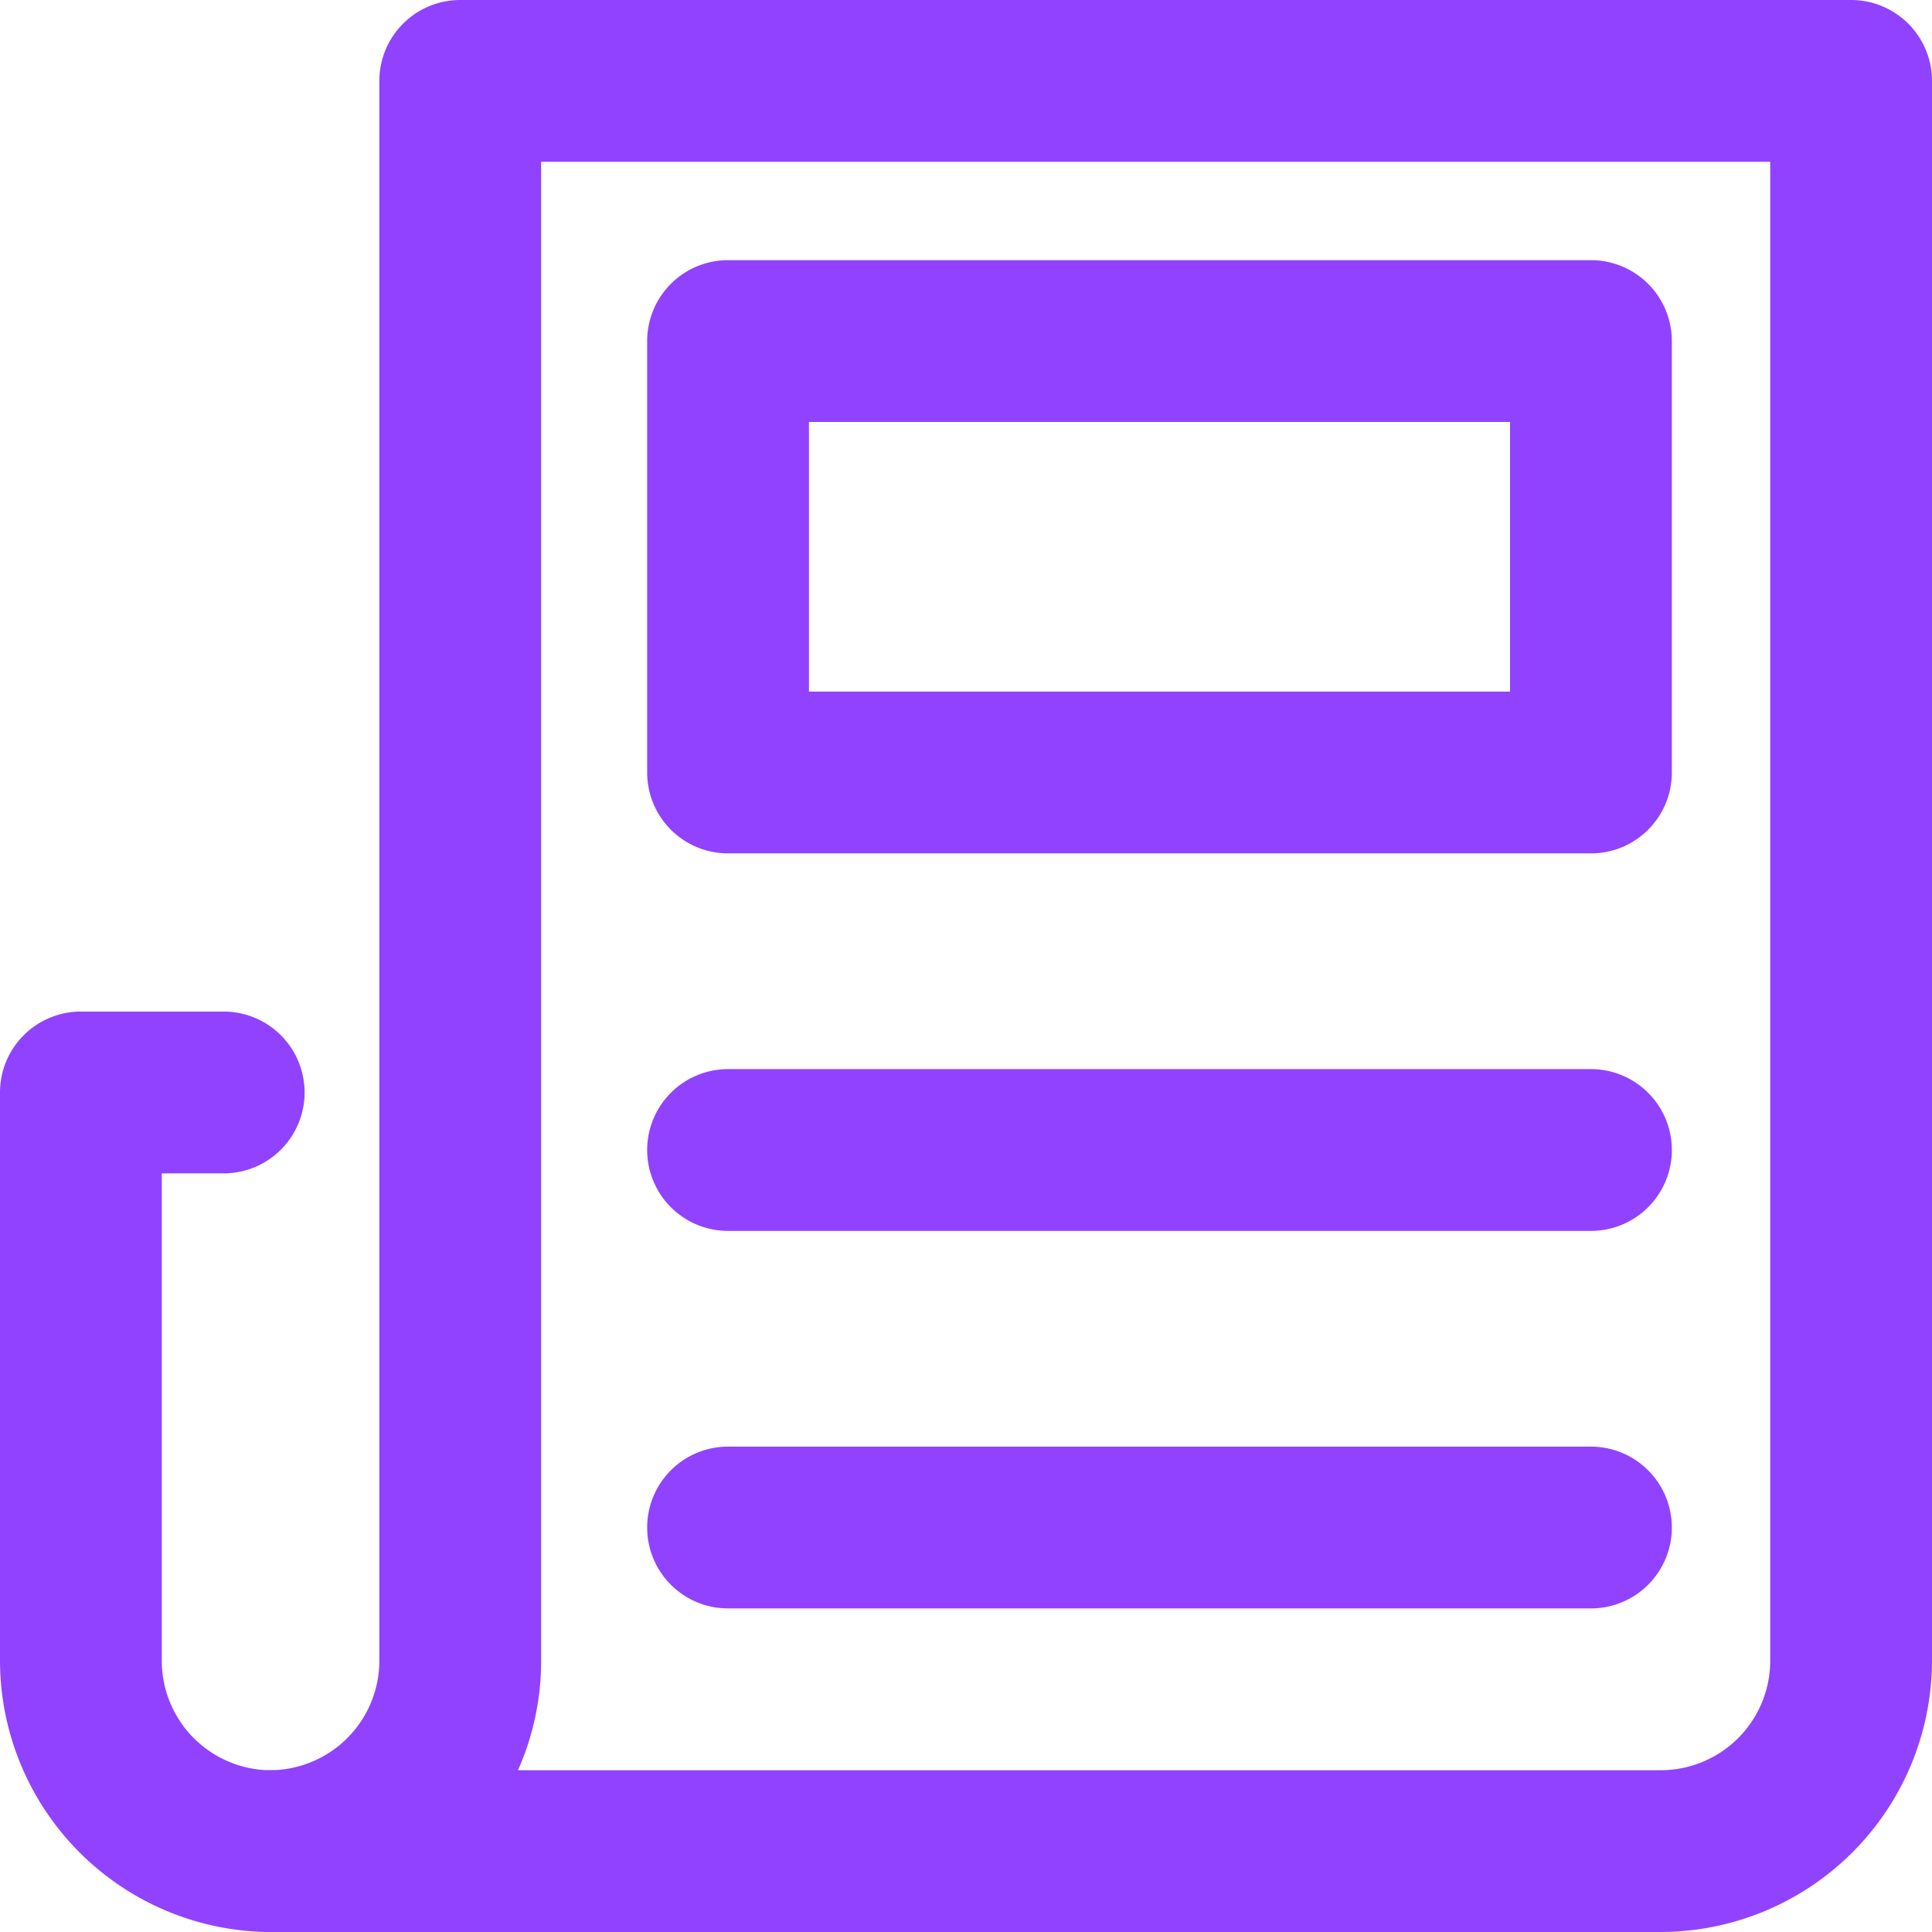
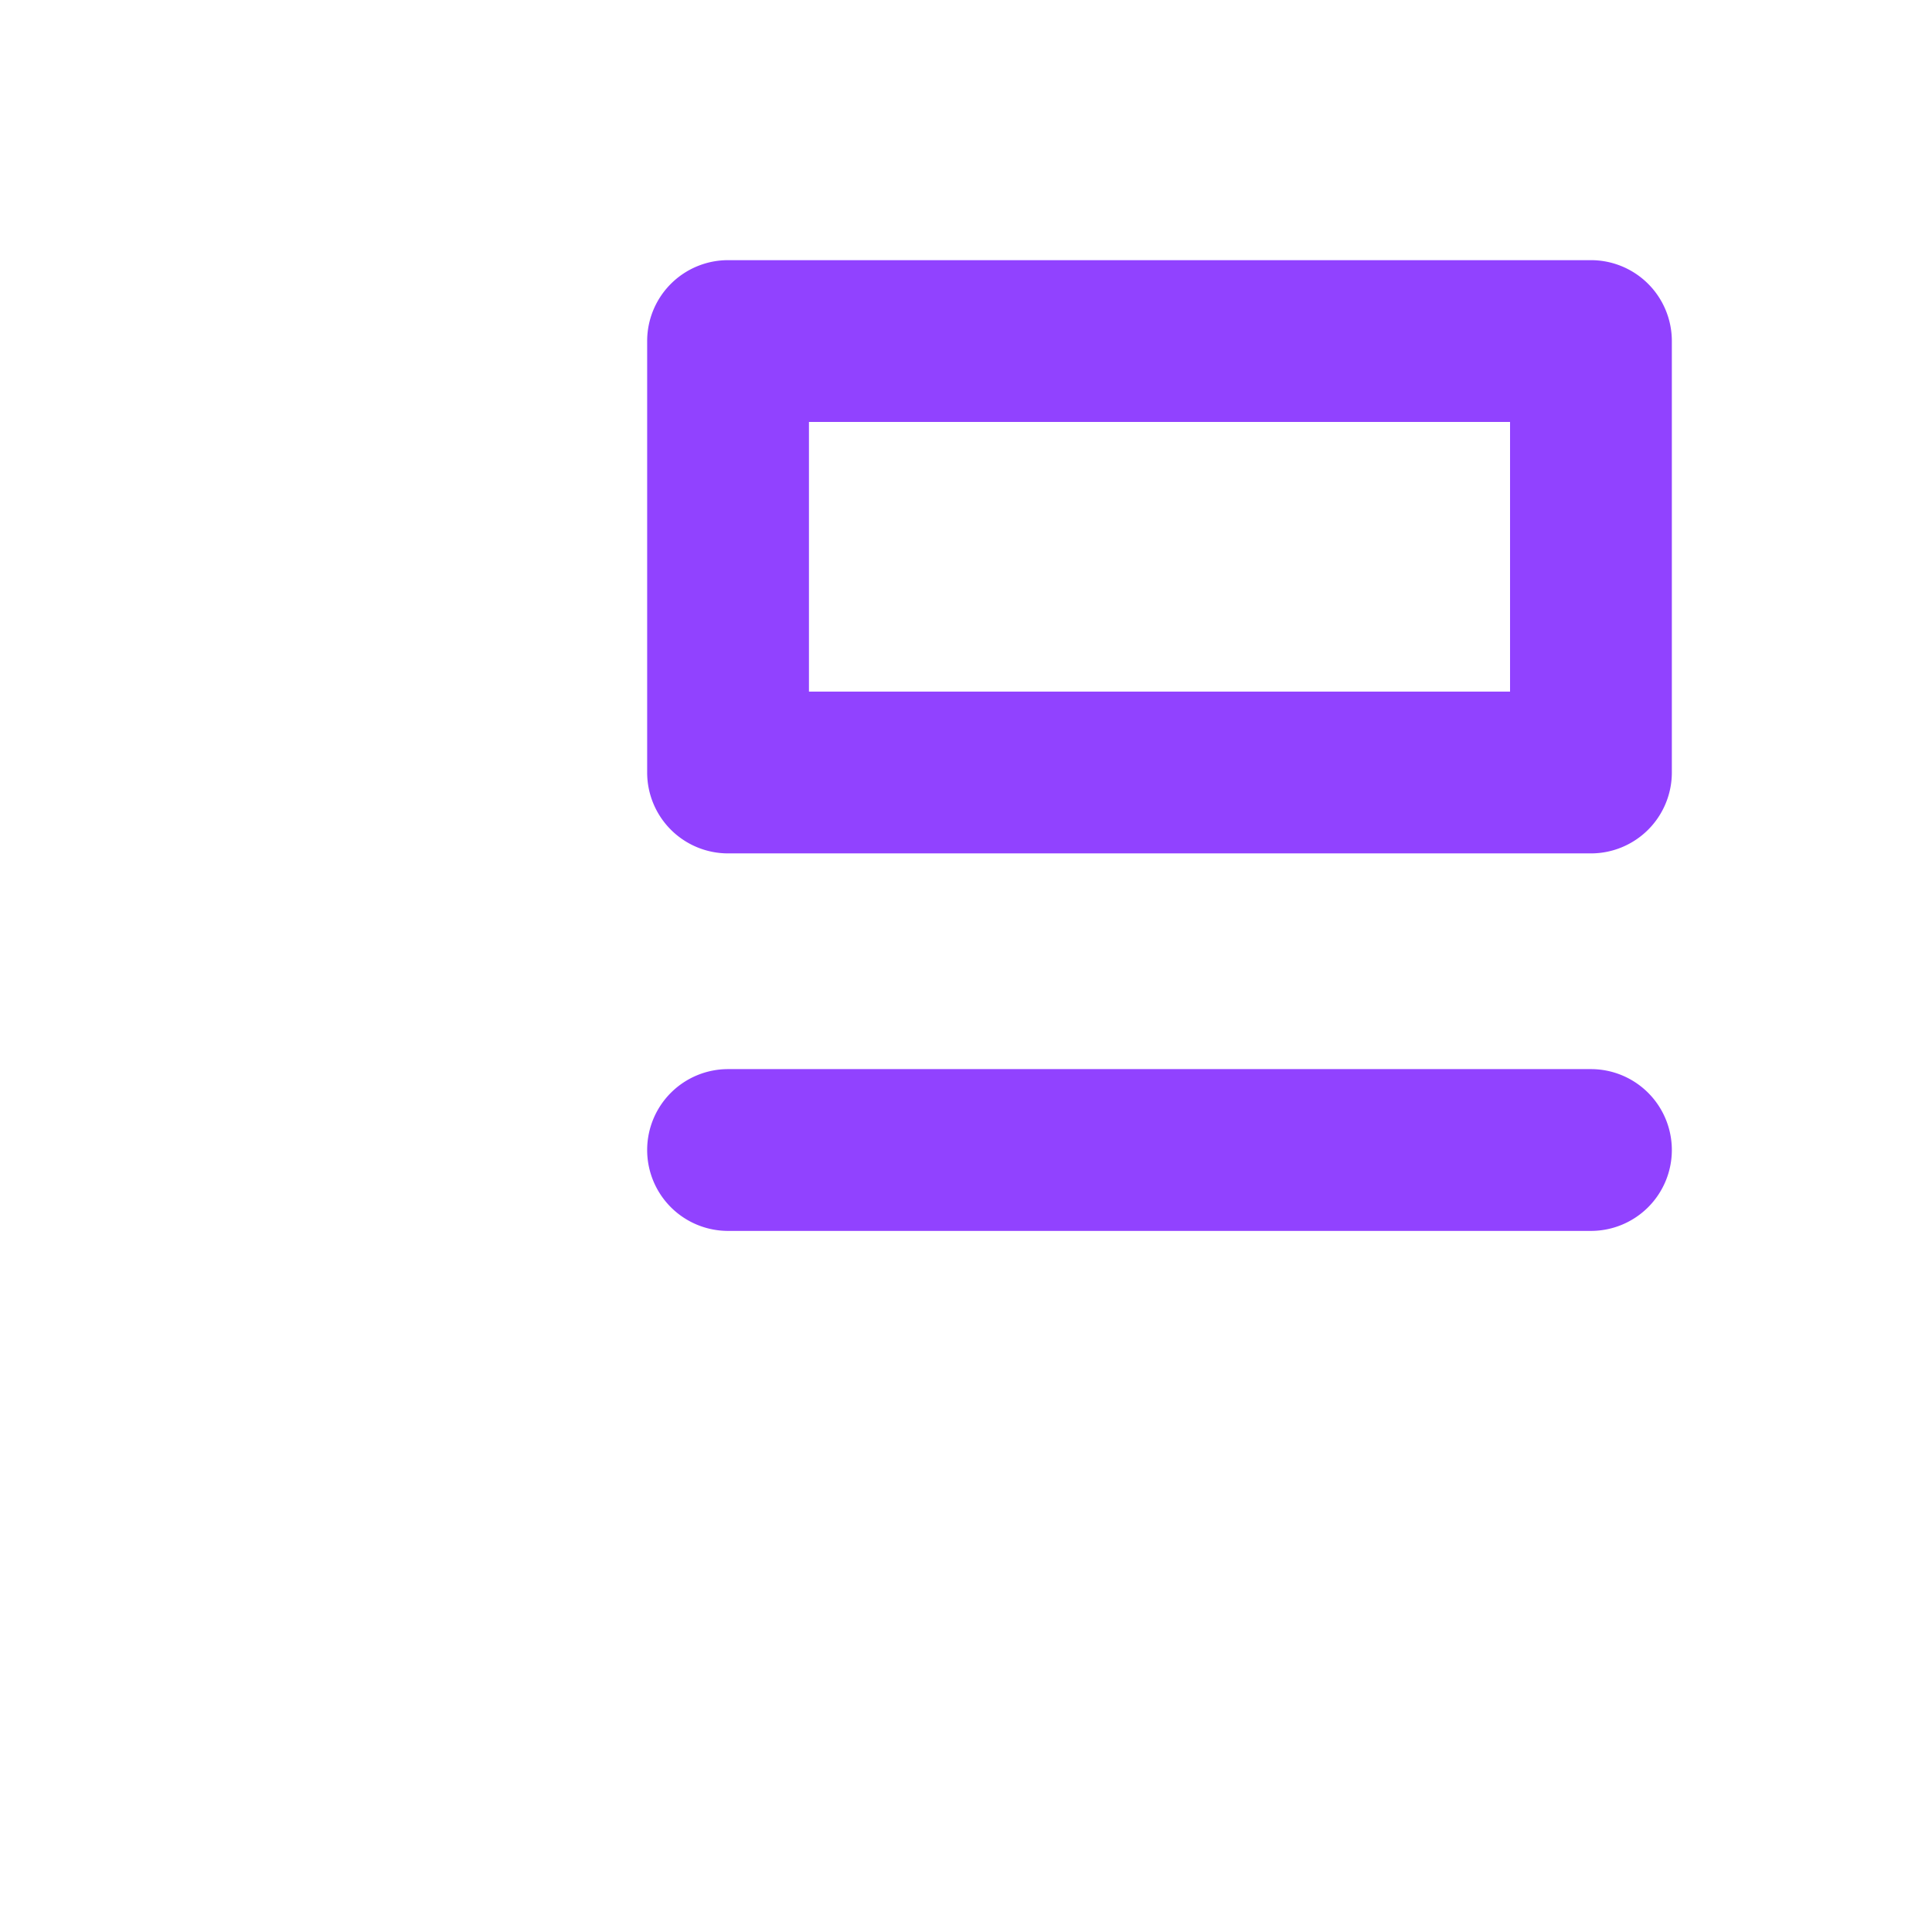
<svg xmlns="http://www.w3.org/2000/svg" width="35.824" height="35.824" viewBox="0 0 35.824 35.824">
  <g id="news" transform="translate(-2.5 -2.5)">
    <path id="Rectangle_1858" data-name="Rectangle 1858" d="M0-1.5H16A1.5,1.5,0,0,1,17.5,0V8A1.5,1.5,0,0,1,16,9.5H0A1.5,1.5,0,0,1-1.5,8V0A1.5,1.5,0,0,1,0-1.5Zm14.5,3H1.5v5h13Z" transform="translate(16 8.824)" fill="#9142ff" />
-     <path id="Line_255" data-name="Line 255" d="M16,1.5H0A1.5,1.5,0,0,1-1.5,0,1.5,1.5,0,0,1,0-1.5H16A1.5,1.5,0,0,1,17.5,0,1.5,1.5,0,0,1,16,1.5Z" transform="translate(16 30.824)" fill="#9142ff" />
    <path id="Line_256" data-name="Line 256" d="M16,1.5H0A1.5,1.5,0,0,1-1.5,0,1.5,1.5,0,0,1,0-1.5H16A1.5,1.5,0,0,1,17.5,0,1.5,1.5,0,0,1,16,1.5Z" transform="translate(16 23.824)" fill="#9142ff" />
-     <path id="Path_20126" data-name="Path 20126" d="M7.517,51.568h0A5.039,5.039,0,0,1,2.5,46.555V36A1.5,1.5,0,0,1,4,34.5H6.648a1.5,1.5,0,0,1,0,3H5.5v9.051a2.031,2.031,0,0,0,2.021,2.017,1.5,1.5,0,0,1,0,3Z" transform="translate(0 -13.243)" fill="#9142ff" />
-     <path id="Path_20127" data-name="Path 20127" d="M13.517,2.5h25.79a1.5,1.5,0,0,1,1.5,1.5V33.307a5.04,5.04,0,0,1-5.012,5.017H10a1.5,1.5,0,0,1,0-3A2.032,2.032,0,0,0,12.017,33.3V4A1.5,1.5,0,0,1,13.517,2.5Zm24.29,3H15.017V33.307a5,5,0,0,1-.429,2.017h21.2A2.031,2.031,0,0,0,37.807,33.3Z" transform="translate(-2.483)" fill="#9142ff" />
  </g>
</svg>